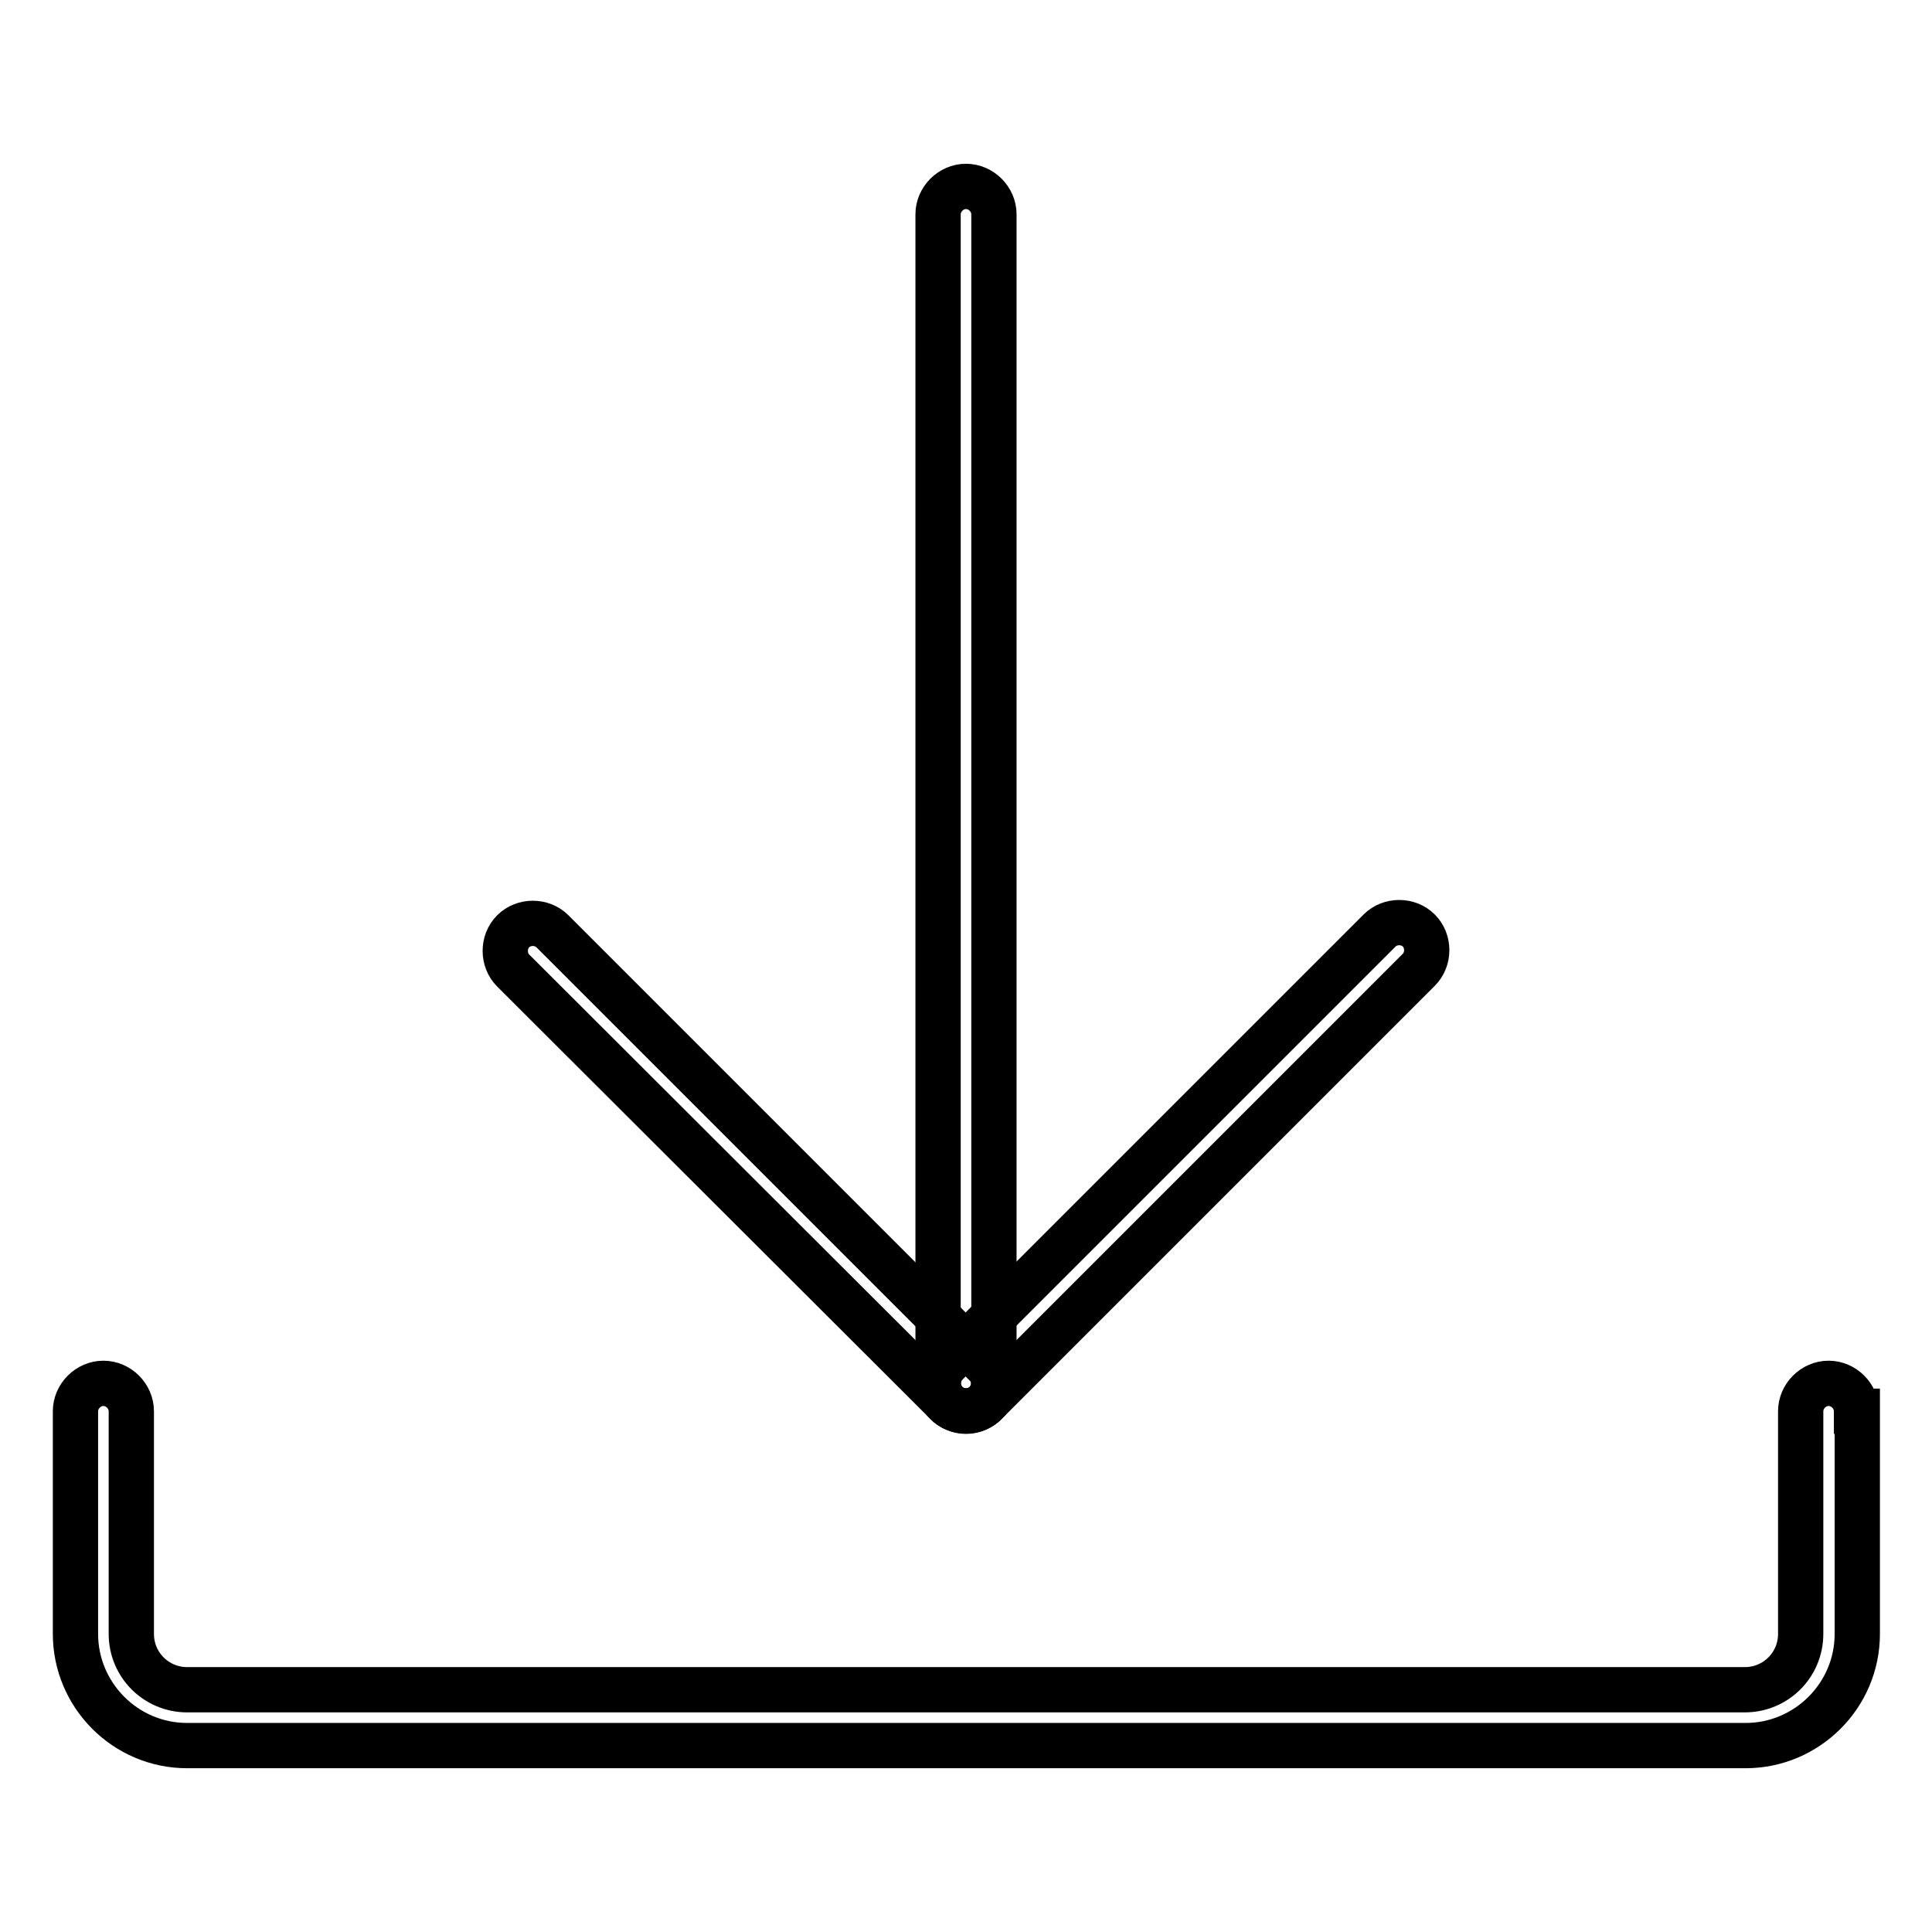
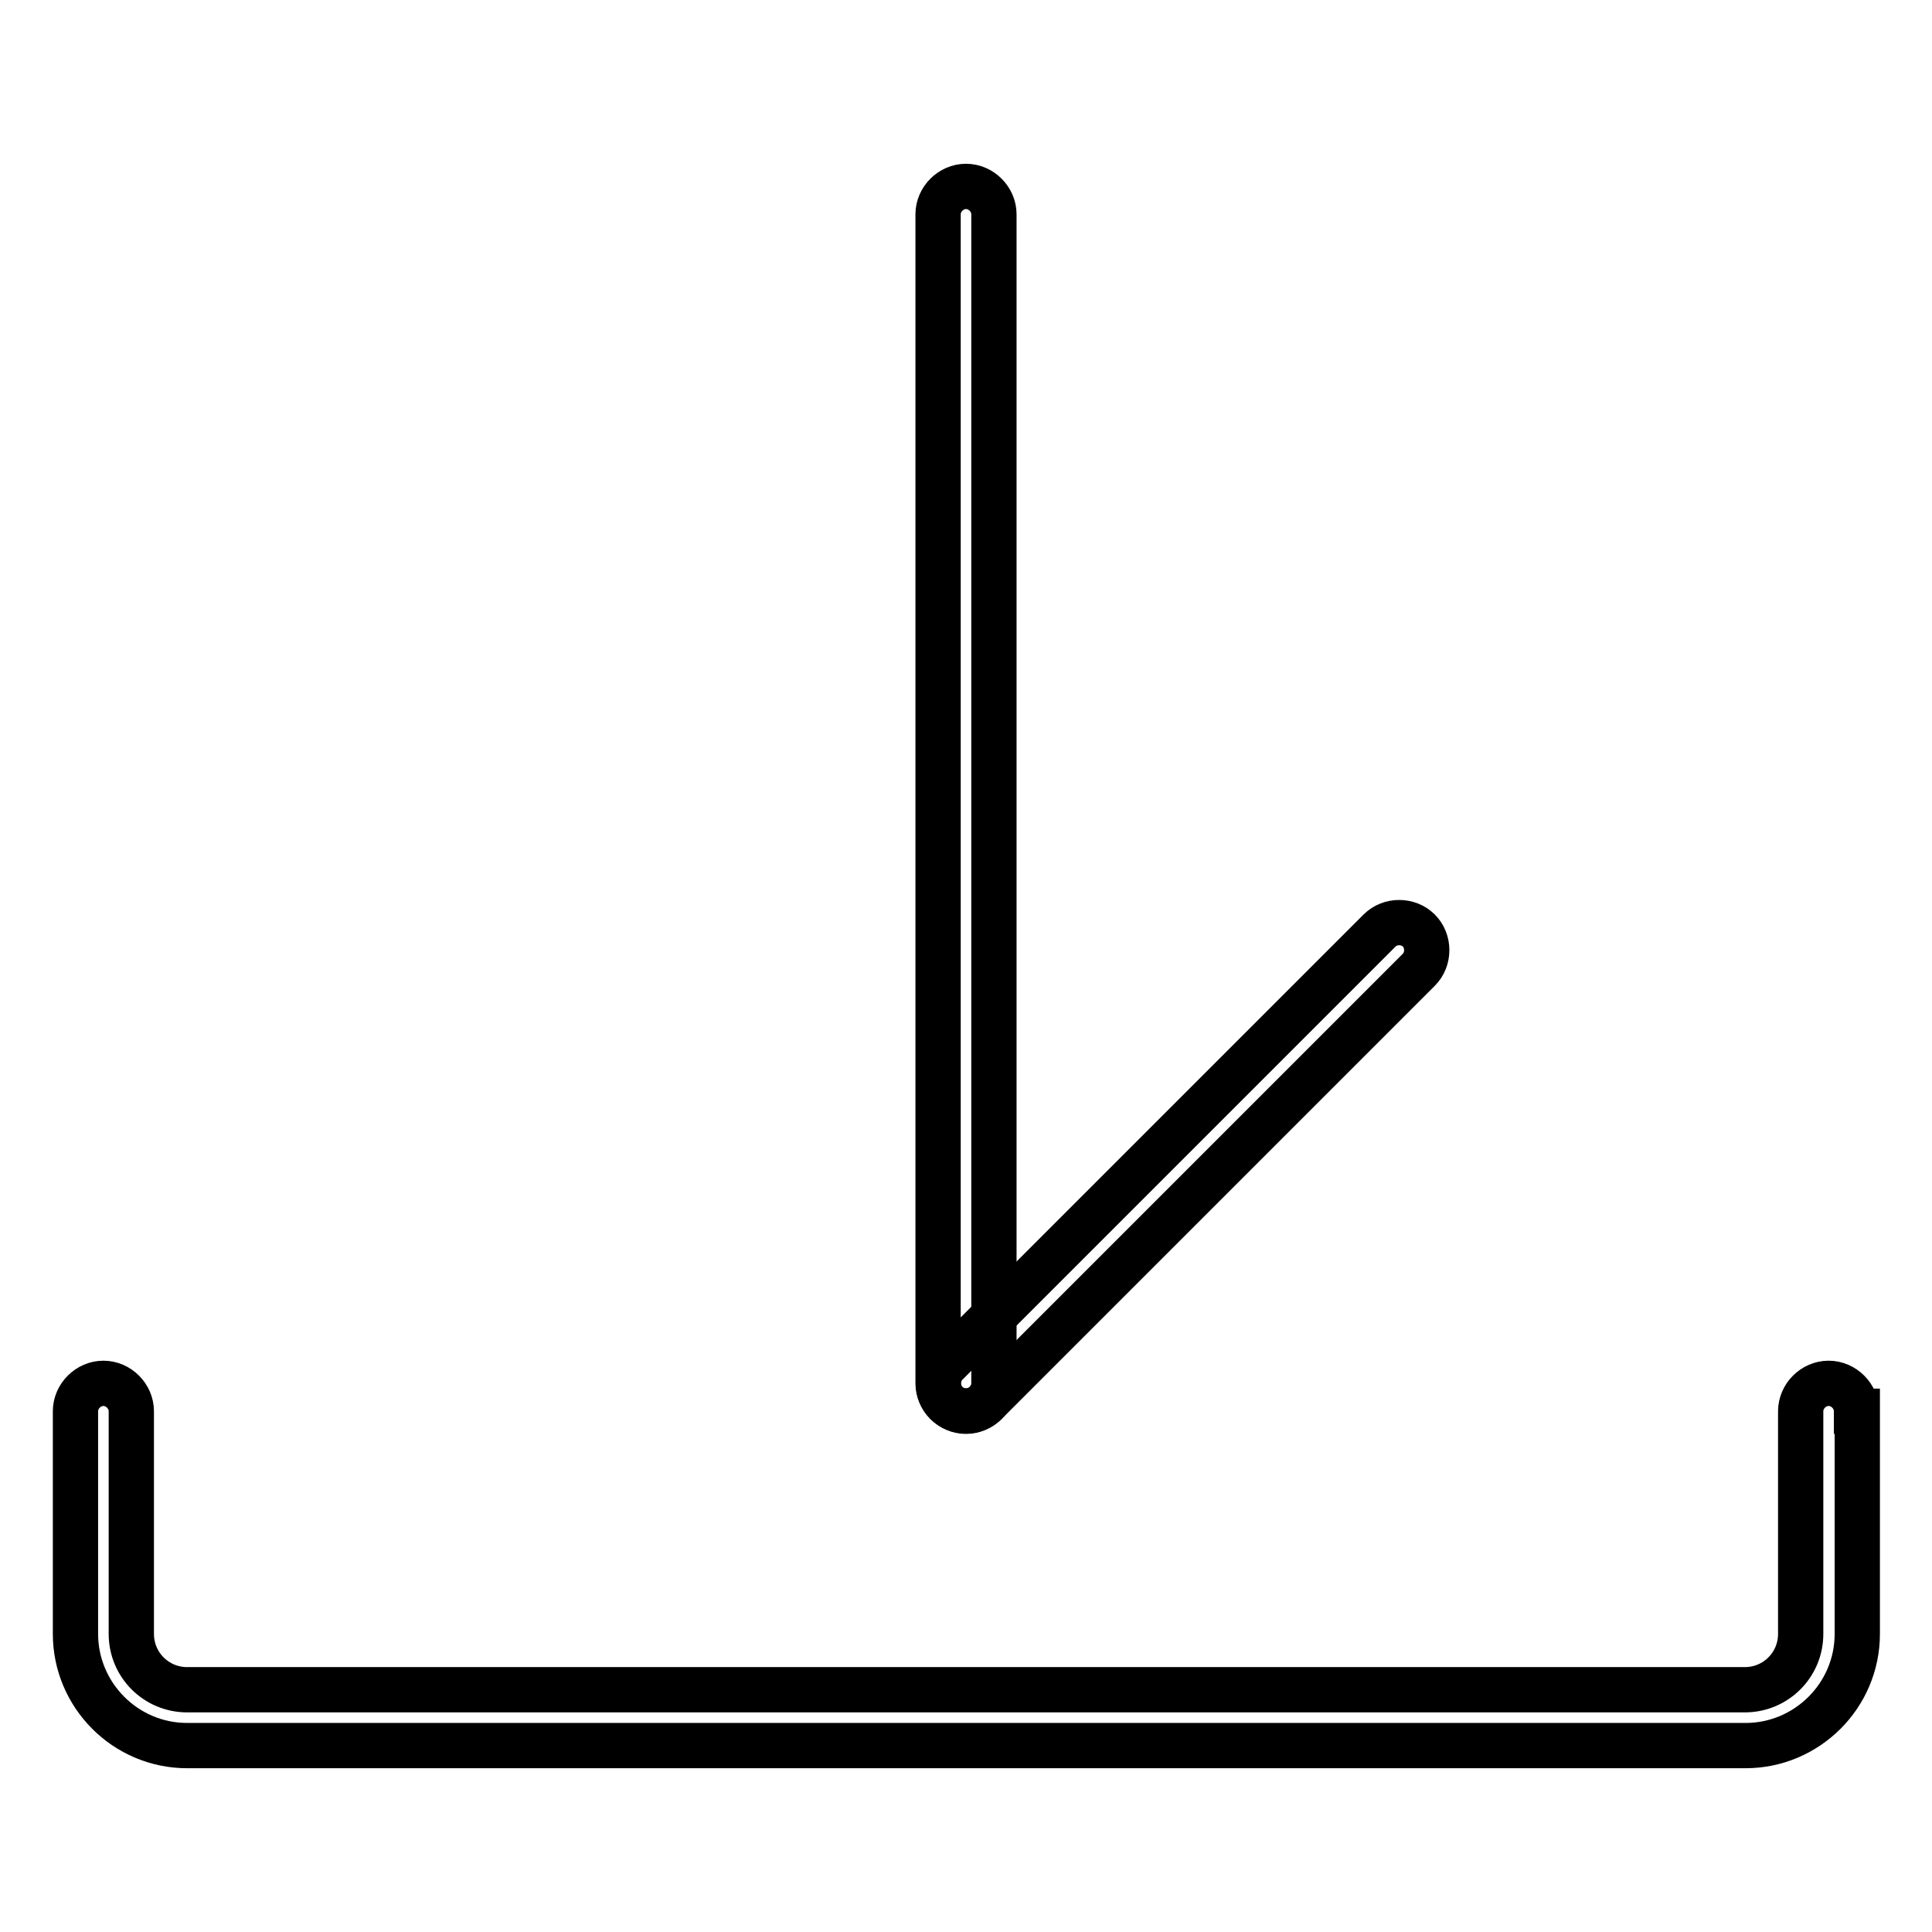
<svg xmlns="http://www.w3.org/2000/svg" version="1.1" x="0px" y="0px" viewBox="0 0 256 256" enable-background="new 0 0 256 256" xml:space="preserve">
  <g>
    <path stroke-width="6" fill-opacity="0" stroke="#000000" d="M246,187c0-2-1.7-3.7-3.7-3.7s-3.7,1.7-3.7,3.7v29.5c0,4.1-3.3,7.4-7.4,7.4H24.8c-4.1,0-7.4-3.3-7.4-7.4 V187c0-2-1.7-3.7-3.7-3.7S10,185,10,187v29.5c0,8.1,6.6,14.8,14.8,14.8h206.5c8.1,0,14.8-6.6,14.8-14.8V187z" />
    <path stroke-width="6" fill-opacity="0" stroke="#000000" d="M128,187c-2,0-3.7-1.7-3.7-3.7V28.4c0-2,1.7-3.7,3.7-3.7c2,0,3.7,1.7,3.7,3.7v154.9 C131.7,185.3,130,187,128,187z" />
-     <path stroke-width="6" fill-opacity="0" stroke="#000000" d="M130.6,185.9c-1.4,1.4-3.8,1.4-5.2,0L68,128.6c-1.4-1.4-1.4-3.8,0-5.2s3.8-1.4,5.2,0l57.4,57.4 C132,182.1,132,184.5,130.6,185.9z" />
    <path stroke-width="6" fill-opacity="0" stroke="#000000" d="M125.4,185.9c1.4,1.4,3.8,1.4,5.2,0l57.4-57.4c1.4-1.4,1.4-3.8,0-5.2s-3.8-1.4-5.2,0l-57.4,57.4 C124,182.1,124,184.5,125.4,185.9z" />
  </g>
</svg>